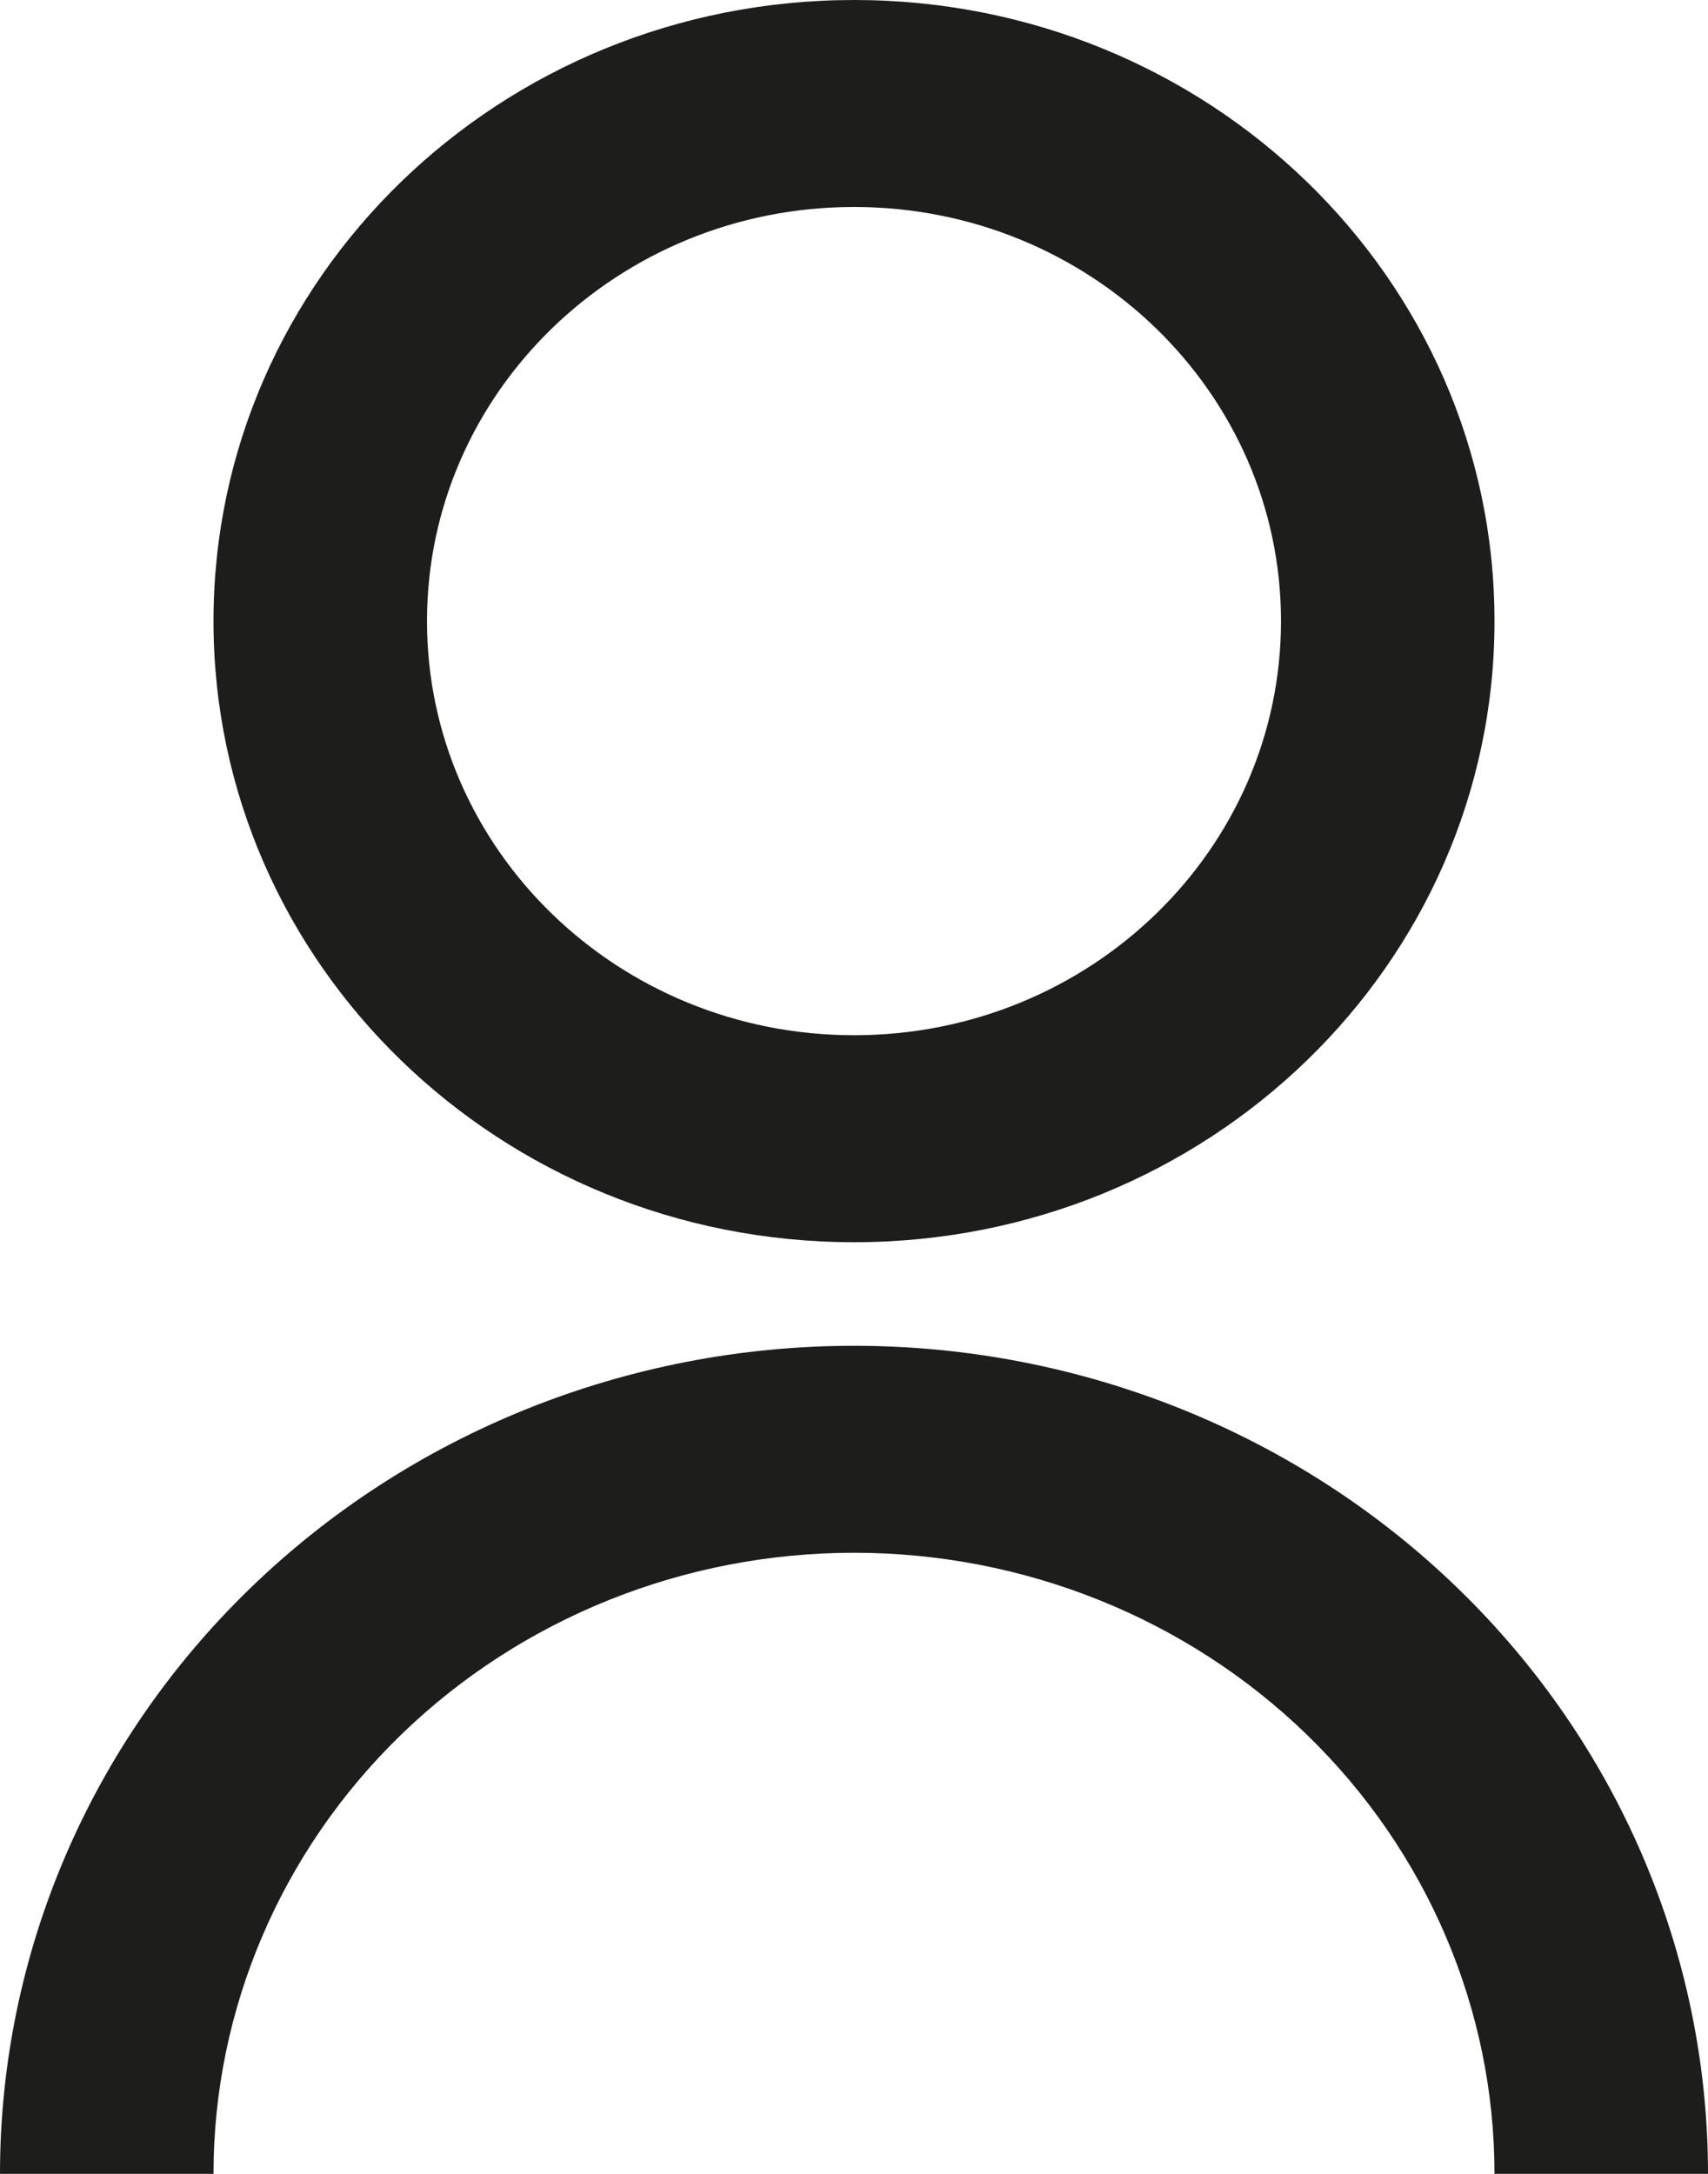
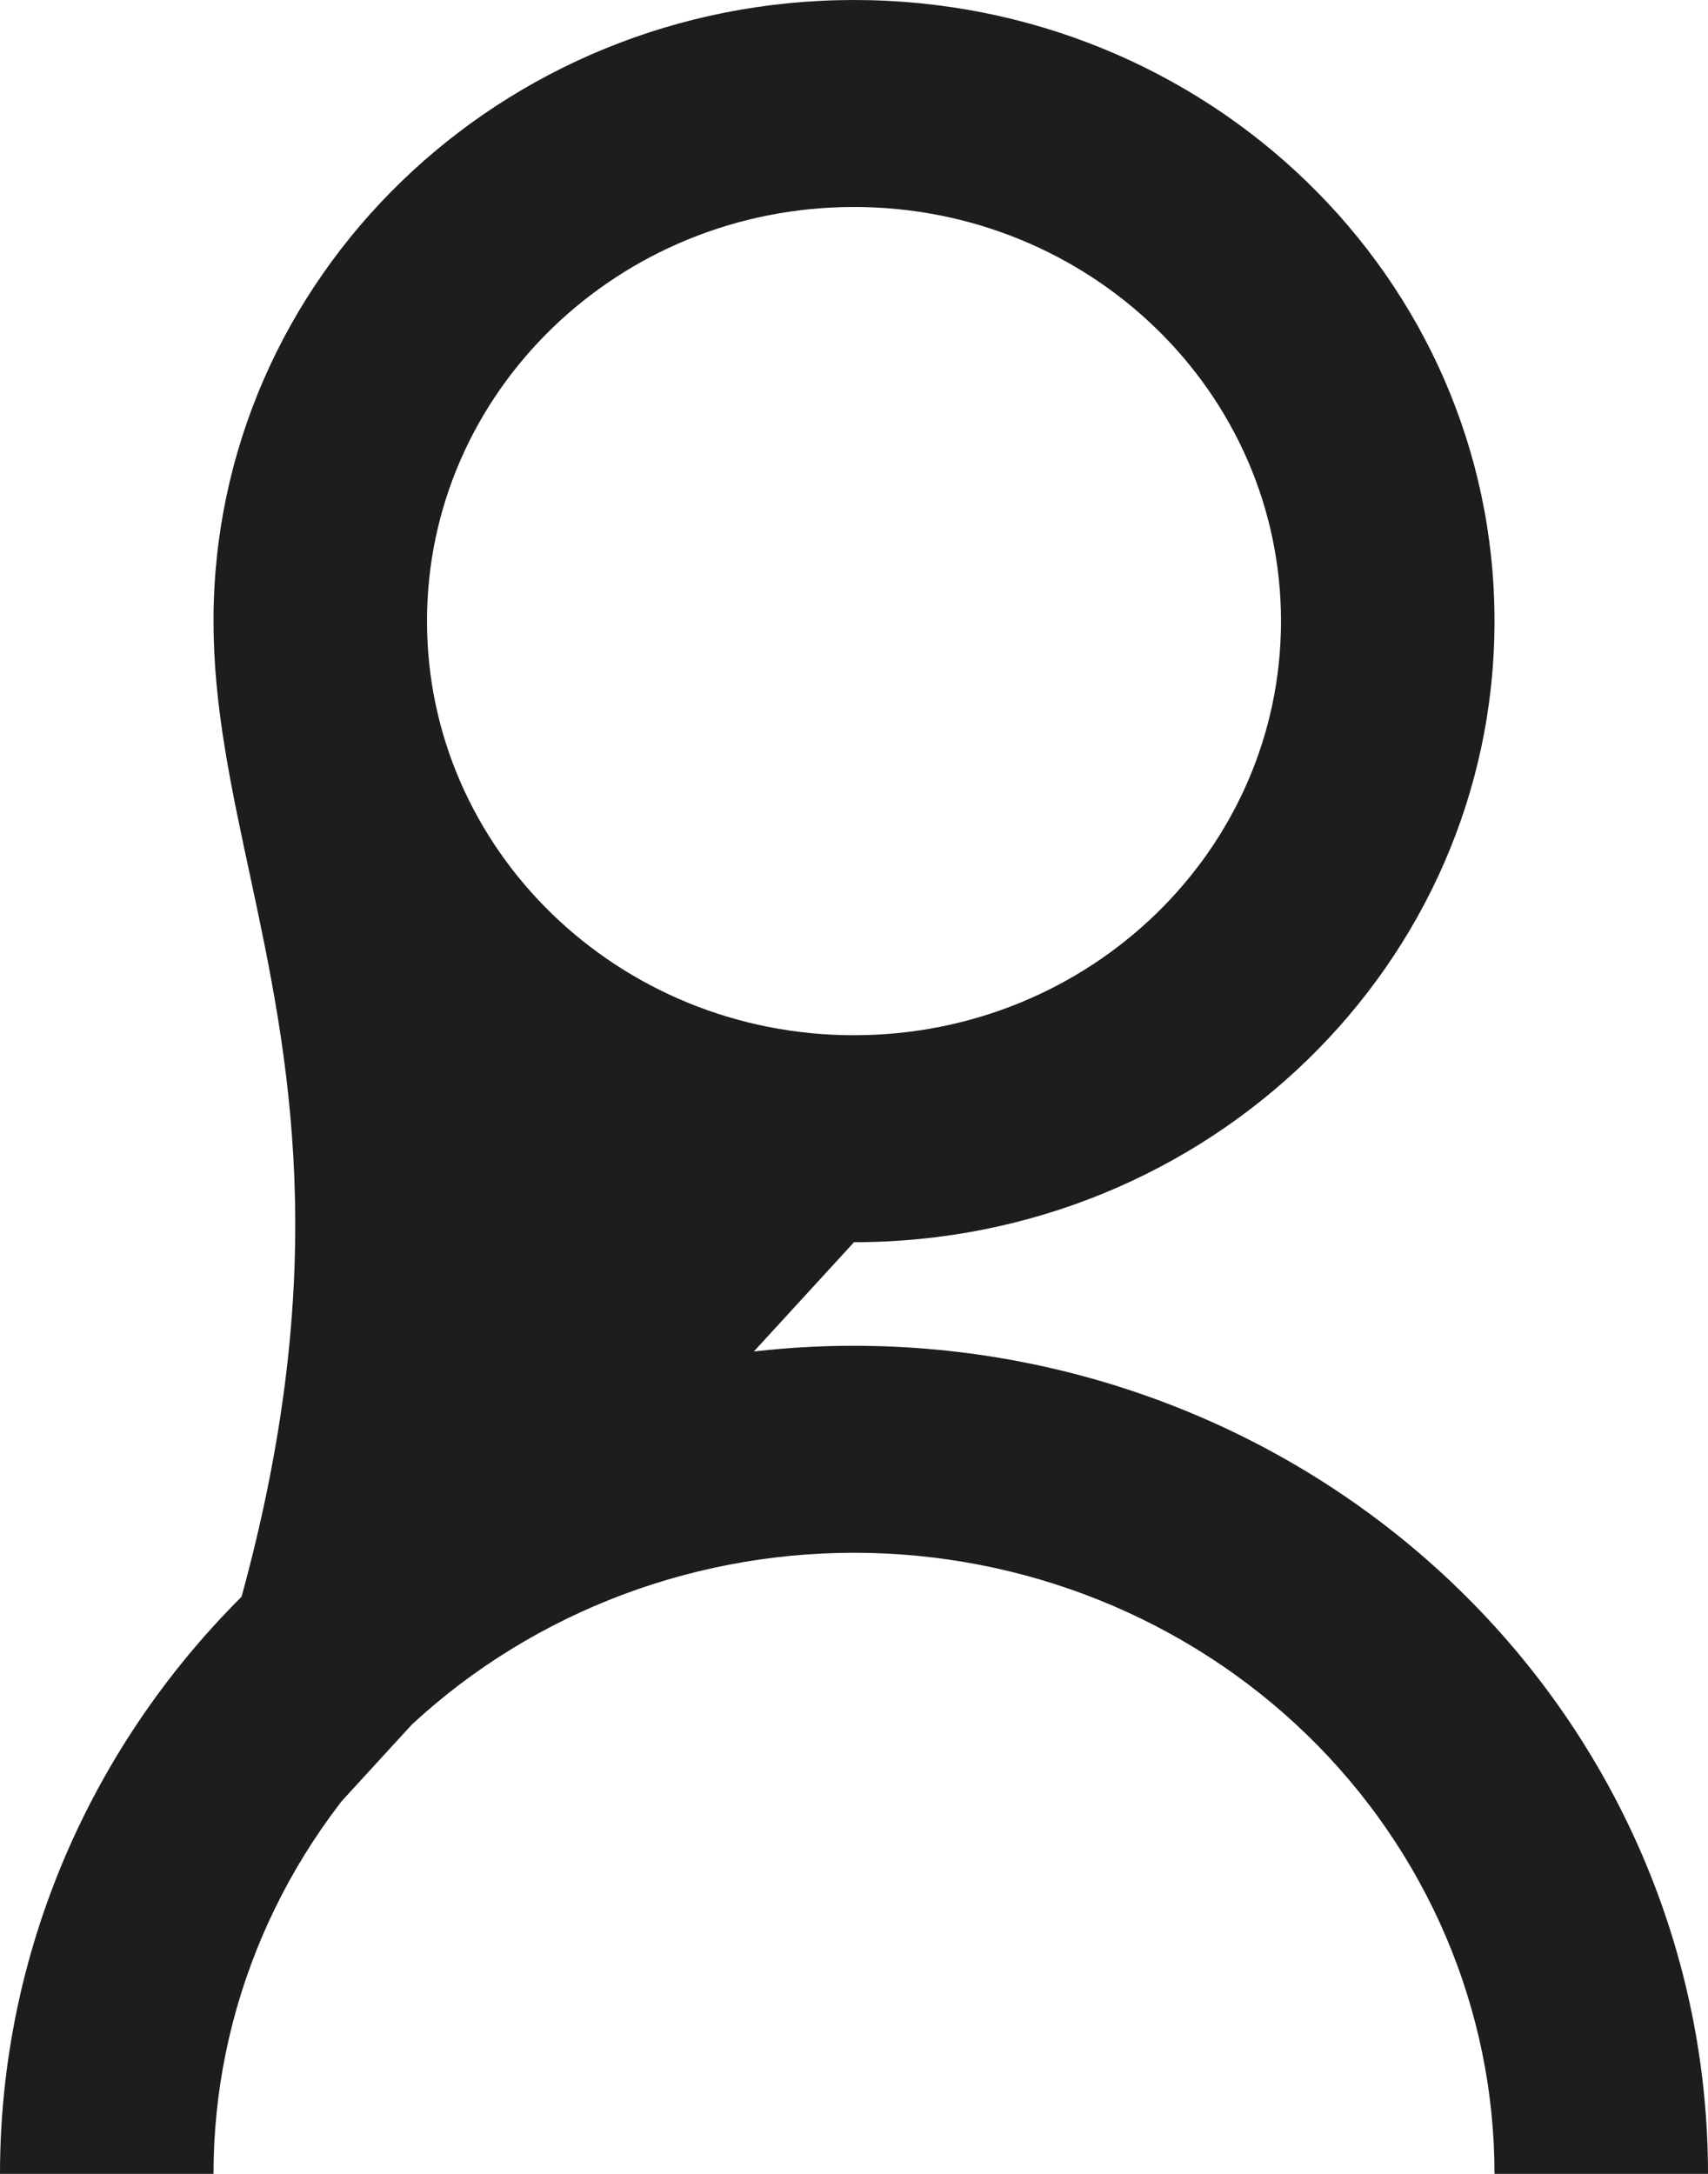
<svg xmlns="http://www.w3.org/2000/svg" width="11" height="14" viewBox="0 0 11 14" fill="none">
-   <path d="M0 14C0 12.585 0.579 11.229 1.611 10.229C2.642 9.229 4.041 8.667 5.5 8.667C6.959 8.667 8.358 9.229 9.389 10.229C10.421 11.229 11 12.585 11 14H9.625C9.625 12.939 9.19 11.922 8.417 11.172C7.643 10.421 6.594 10 5.5 10C4.406 10 3.357 10.421 2.583 11.172C1.81 11.922 1.375 12.939 1.375 14H0ZM5.5 8C3.221 8 1.375 6.21 1.375 4C1.375 1.79 3.221 0 5.5 0C7.779 0 9.625 1.79 9.625 4C9.625 6.21 7.779 8 5.5 8ZM5.5 6.667C7.019 6.667 8.25 5.473 8.25 4C8.25 2.527 7.019 1.333 5.5 1.333C3.981 1.333 2.75 2.527 2.75 4C2.75 5.473 3.981 6.667 5.5 6.667Z" fill="#1D1D1B" />
+   <path d="M0 14C0 12.585 0.579 11.229 1.611 10.229C2.642 9.229 4.041 8.667 5.5 8.667C6.959 8.667 8.358 9.229 9.389 10.229C10.421 11.229 11 12.585 11 14H9.625C9.625 12.939 9.19 11.922 8.417 11.172C7.643 10.421 6.594 10 5.5 10C4.406 10 3.357 10.421 2.583 11.172C1.81 11.922 1.375 12.939 1.375 14H0ZC3.221 8 1.375 6.21 1.375 4C1.375 1.79 3.221 0 5.5 0C7.779 0 9.625 1.79 9.625 4C9.625 6.21 7.779 8 5.5 8ZM5.5 6.667C7.019 6.667 8.25 5.473 8.25 4C8.25 2.527 7.019 1.333 5.5 1.333C3.981 1.333 2.75 2.527 2.75 4C2.75 5.473 3.981 6.667 5.5 6.667Z" fill="#1D1D1B" />
</svg>